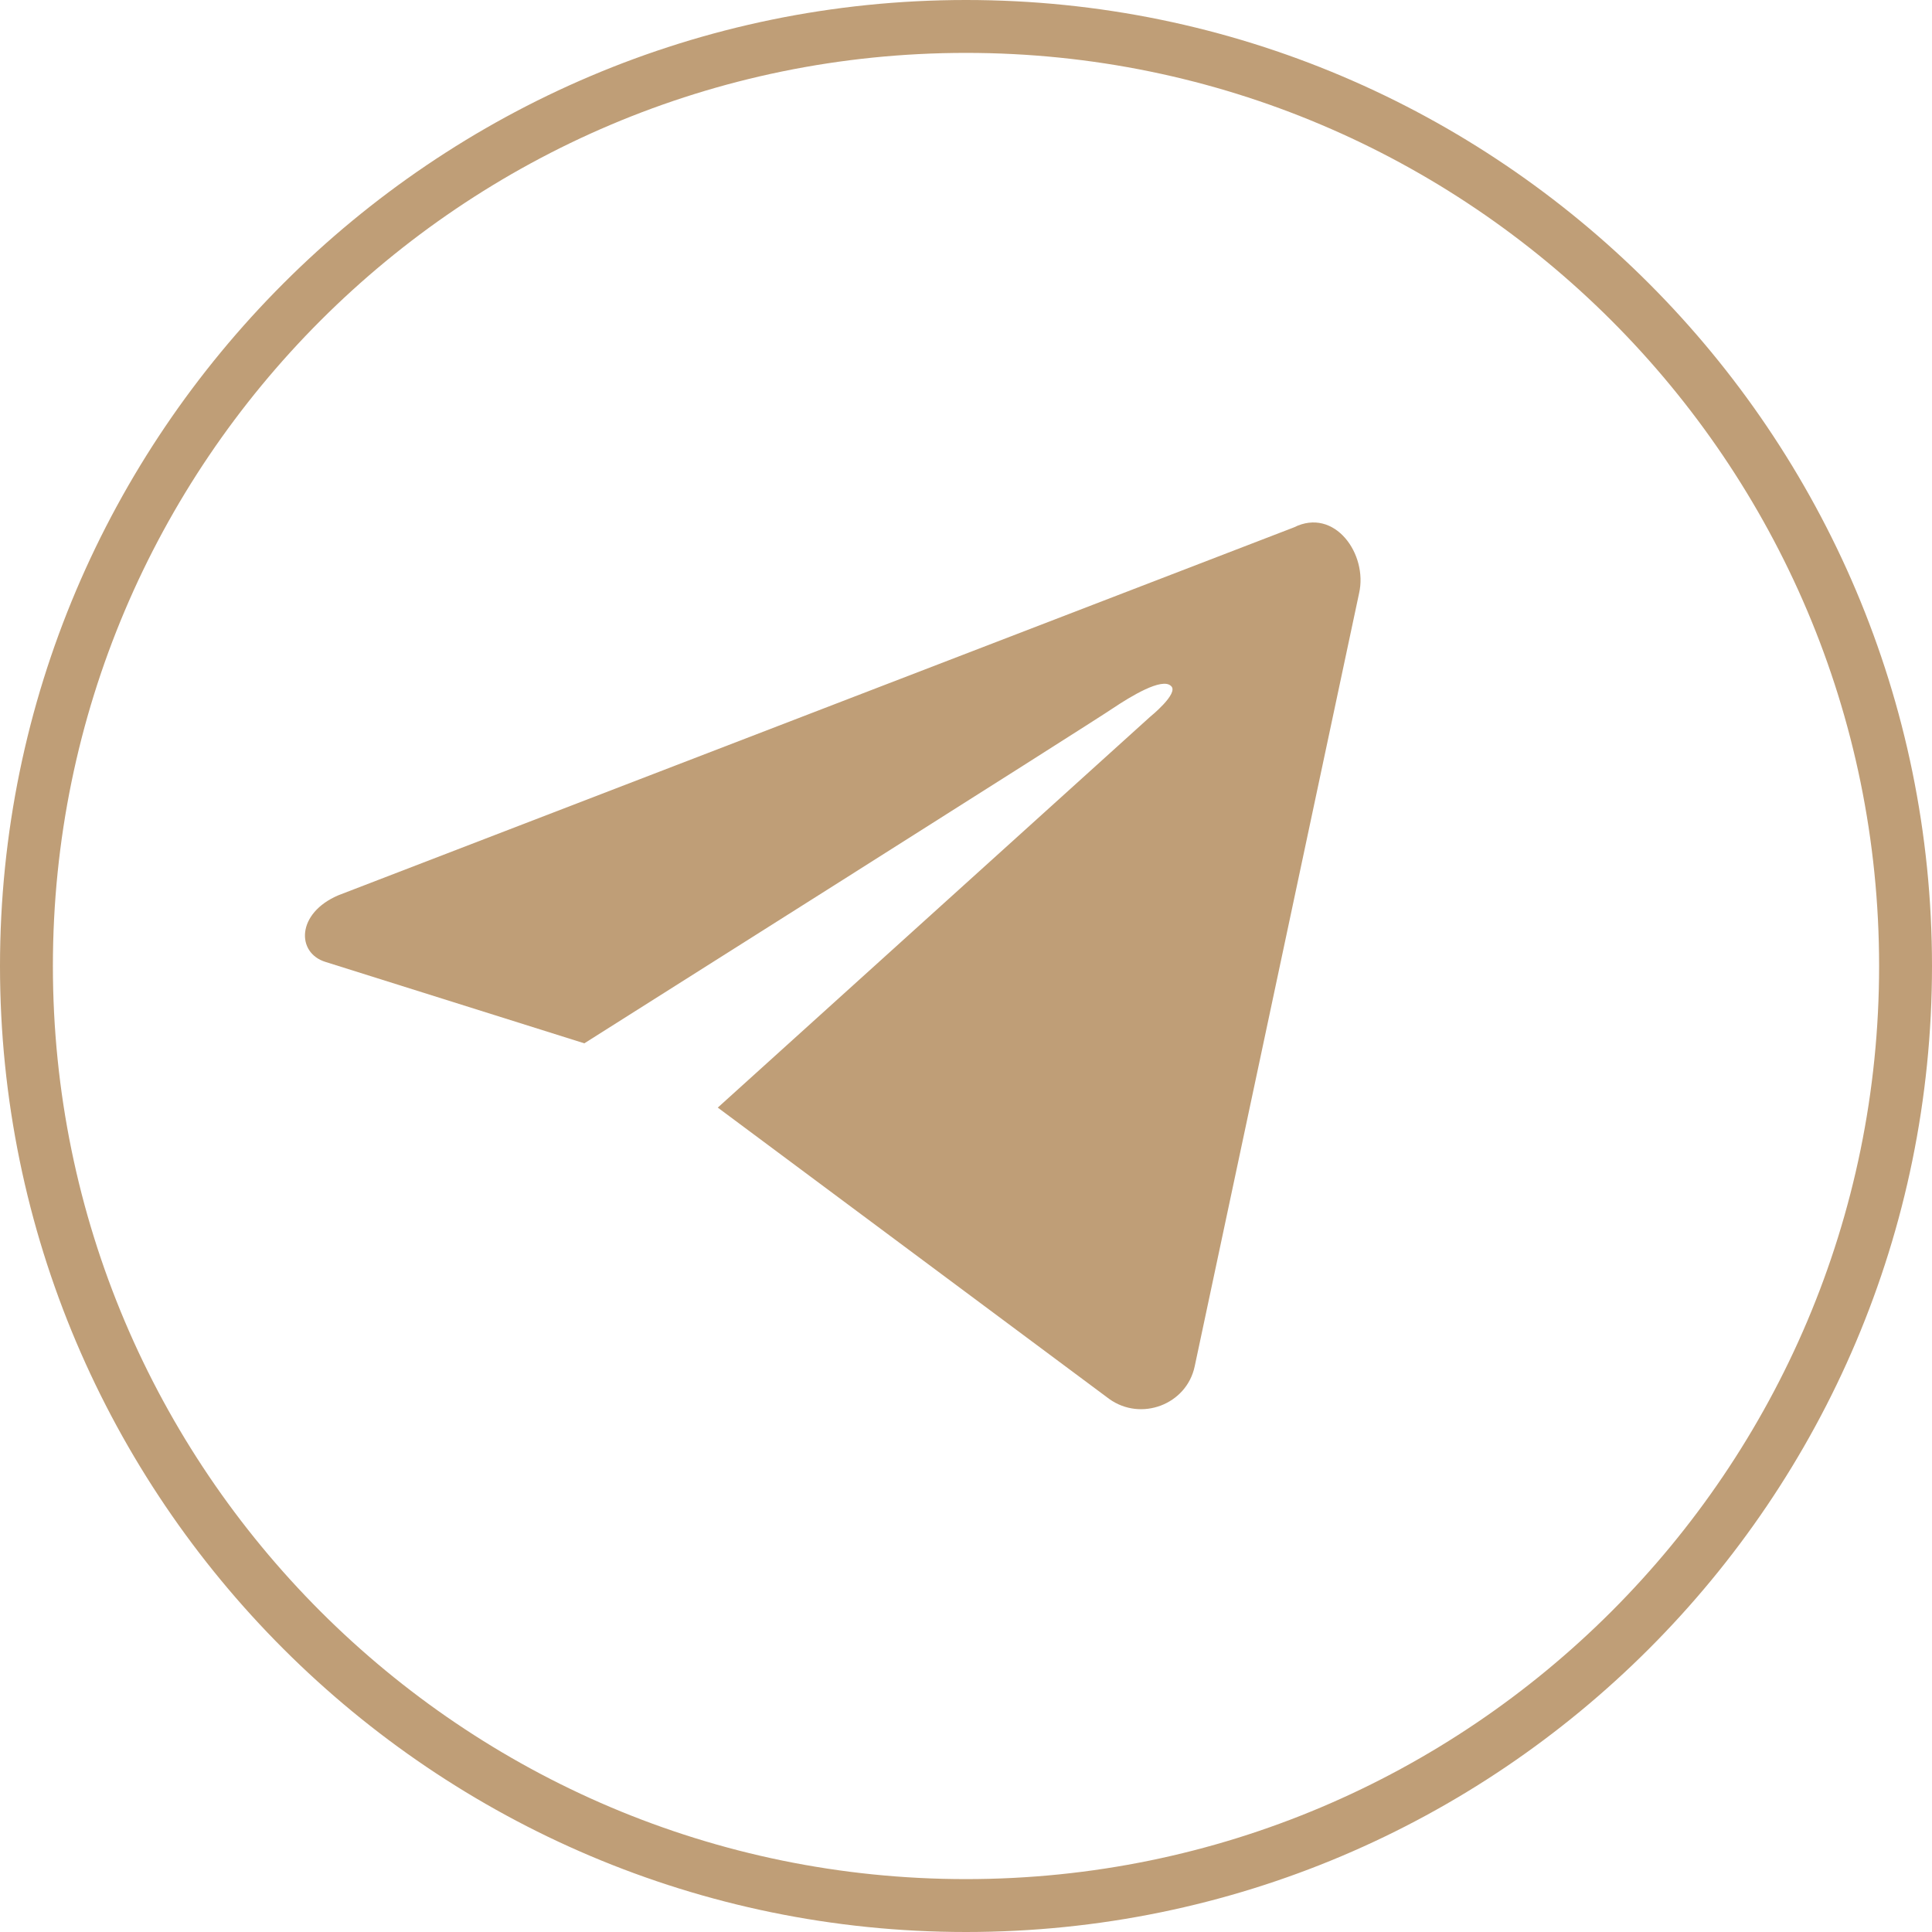
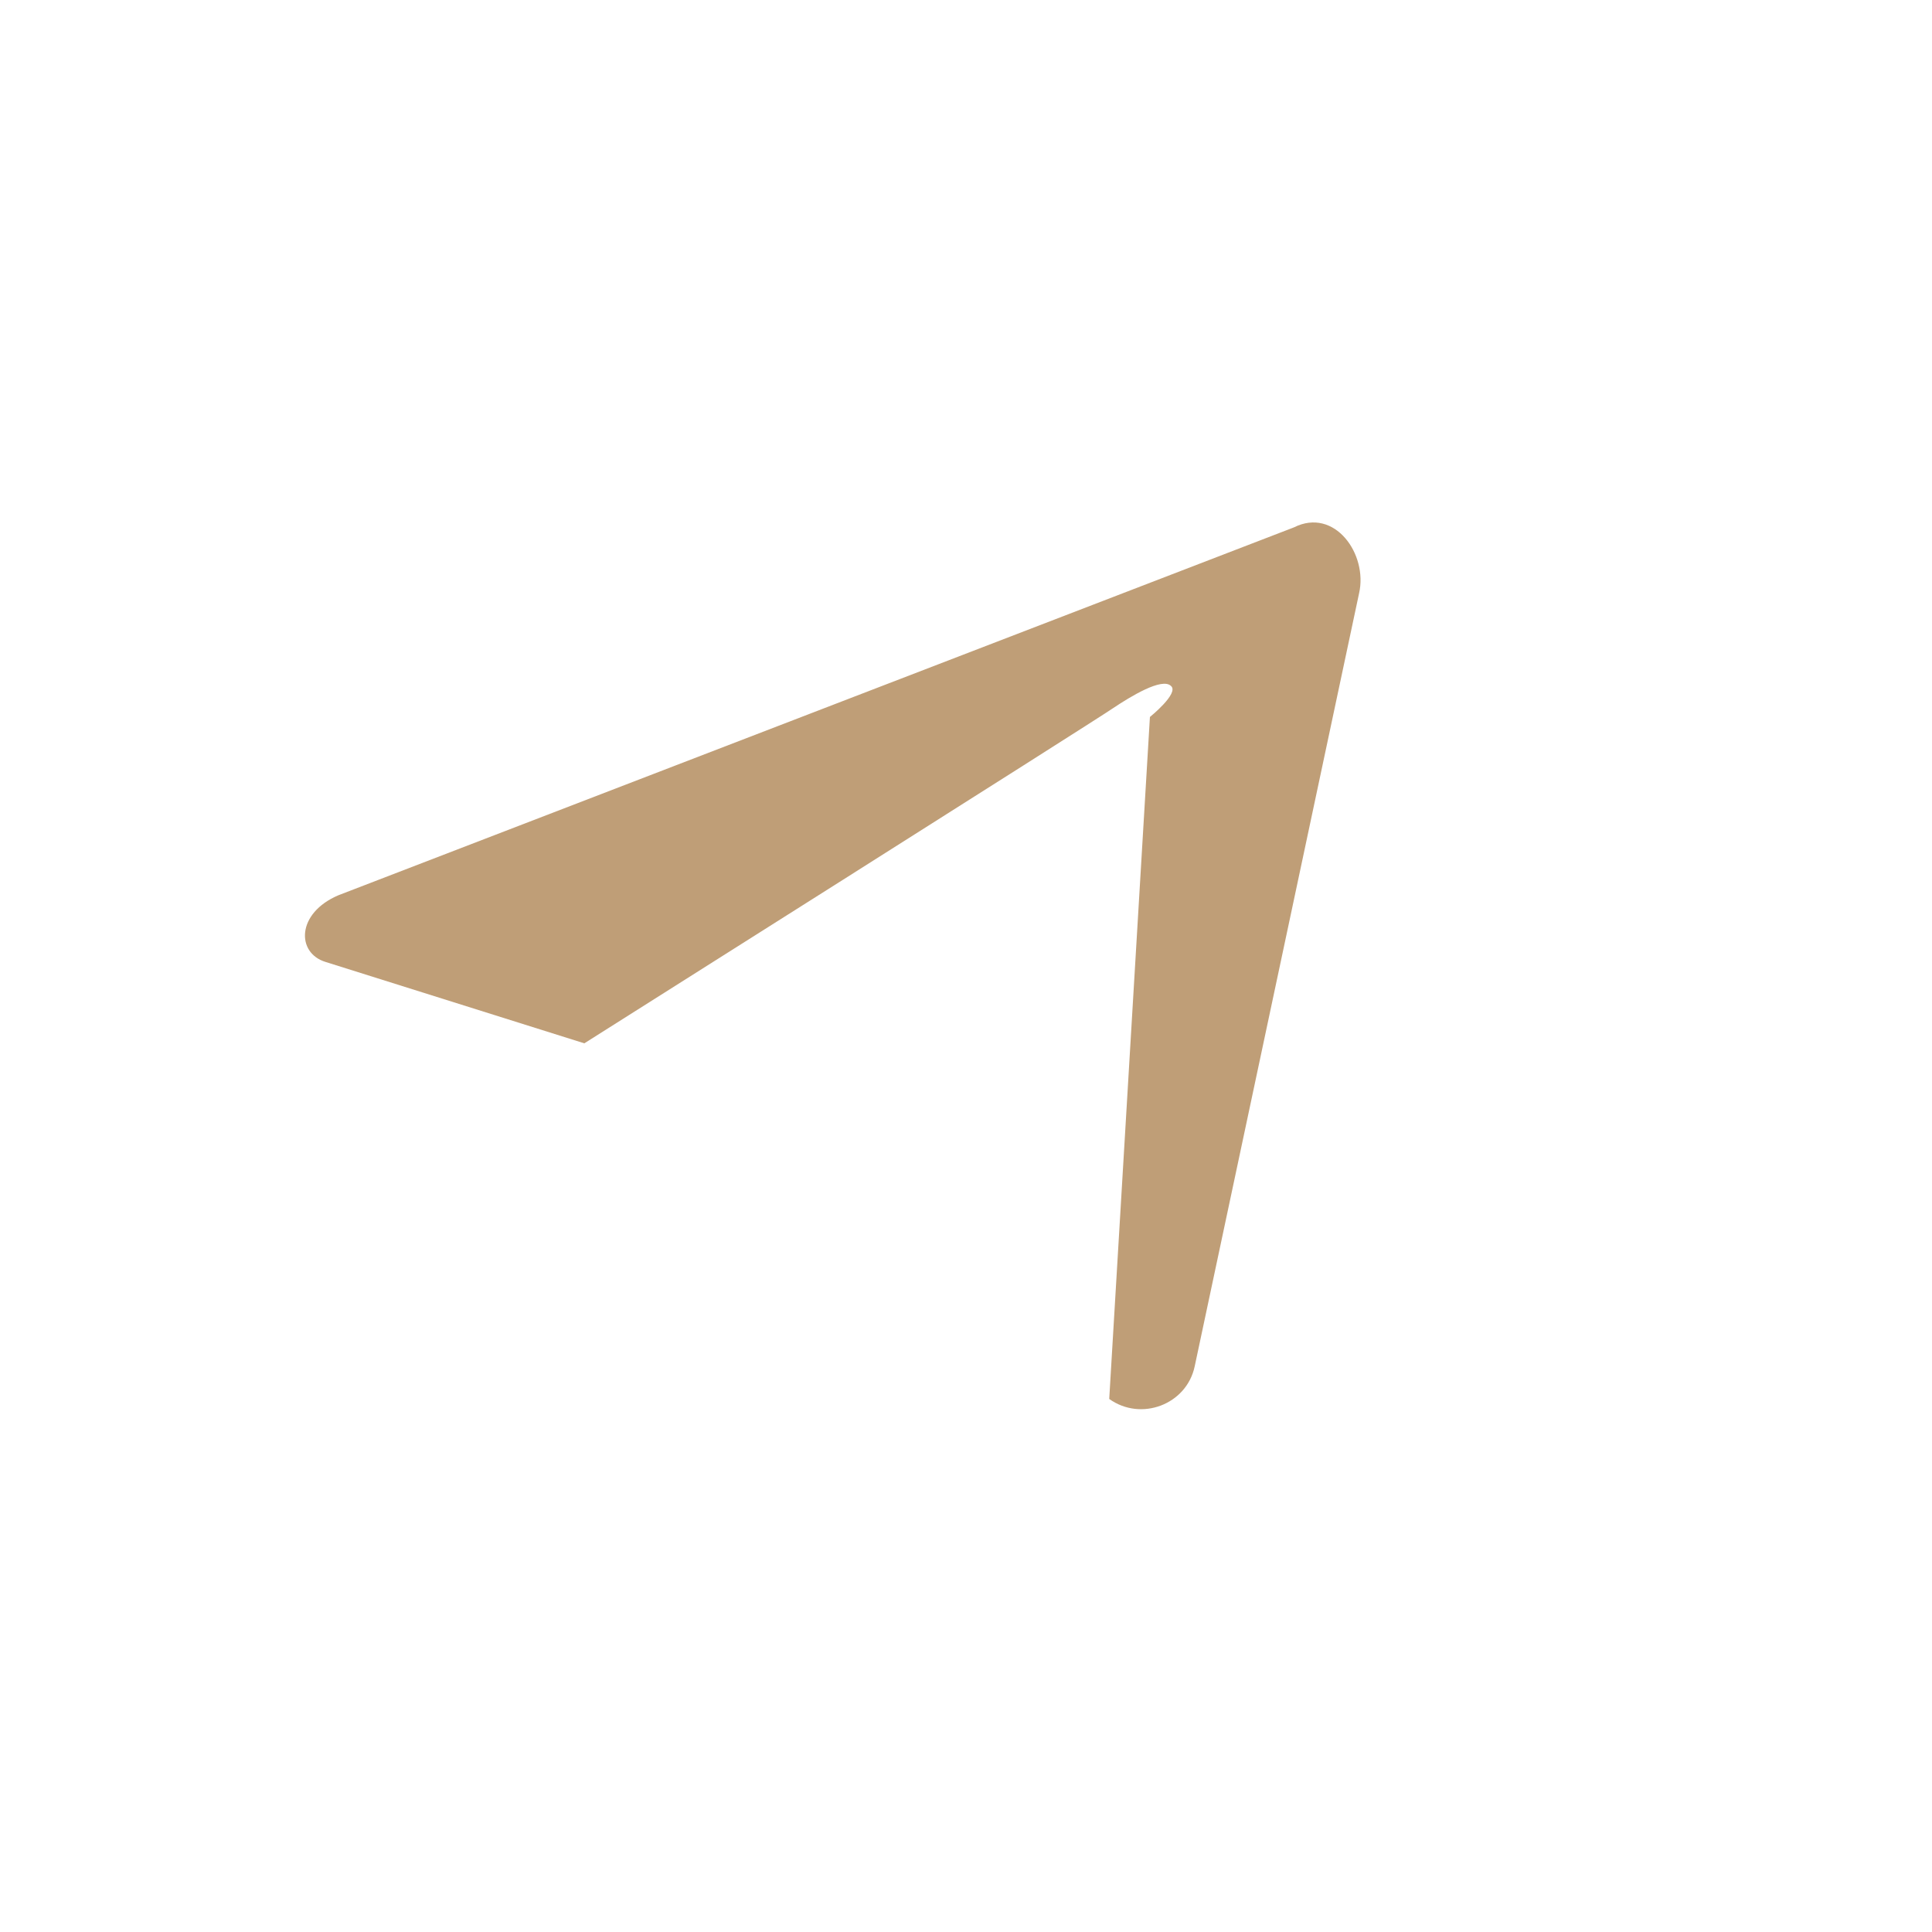
<svg xmlns="http://www.w3.org/2000/svg" width="500" zoomAndPan="magnify" viewBox="0 0 375 375" height="500" preserveAspectRatio="xMidYMid meet" version="1.0">
-   <path fill="#bf9e77" d="M 263.797 115.152 L 231.887 265.219 C 230.309 272.641 221.461 275.957 215.301 271.535 L 139.32 214.984 L 223.199 139.164 C 223.199 139.164 228.887 134.582 227.305 133.16 C 225.57 131.422 219.406 135.215 216.09 137.426 C 212.934 139.637 113.418 202.508 113.418 202.508 L 63.184 186.711 C 57.496 184.973 57.496 177.234 65.711 173.758 L 251.16 102.359 C 259.055 98.41 265.531 107.57 263.797 115.152 Z M 263.797 115.152 " fill-opacity="1" fill-rule="nonzero" />
-   <path fill="#bf9e77" d="M 187.5 375 C 84.191 375 0 290.965 0 187.5 C 0 84.191 84.191 0 187.5 0 C 290.965 0 375 84.191 375 187.5 C 375 290.965 290.965 375 187.5 375 Z M 187.5 10.266 C 89.723 10.266 10.266 89.723 10.266 187.5 C 10.266 285.277 89.723 364.734 187.5 364.734 C 285.277 364.734 364.734 285.277 364.734 187.5 C 364.734 89.723 285.277 10.266 187.5 10.266 Z M 187.5 10.266 " fill-opacity="1" fill-rule="nonzero" />
+   <path fill="#bf9e77" d="M 263.797 115.152 L 231.887 265.219 C 230.309 272.641 221.461 275.957 215.301 271.535 L 223.199 139.164 C 223.199 139.164 228.887 134.582 227.305 133.16 C 225.57 131.422 219.406 135.215 216.09 137.426 C 212.934 139.637 113.418 202.508 113.418 202.508 L 63.184 186.711 C 57.496 184.973 57.496 177.234 65.711 173.758 L 251.16 102.359 C 259.055 98.41 265.531 107.57 263.797 115.152 Z M 263.797 115.152 " fill-opacity="1" fill-rule="nonzero" />
</svg>